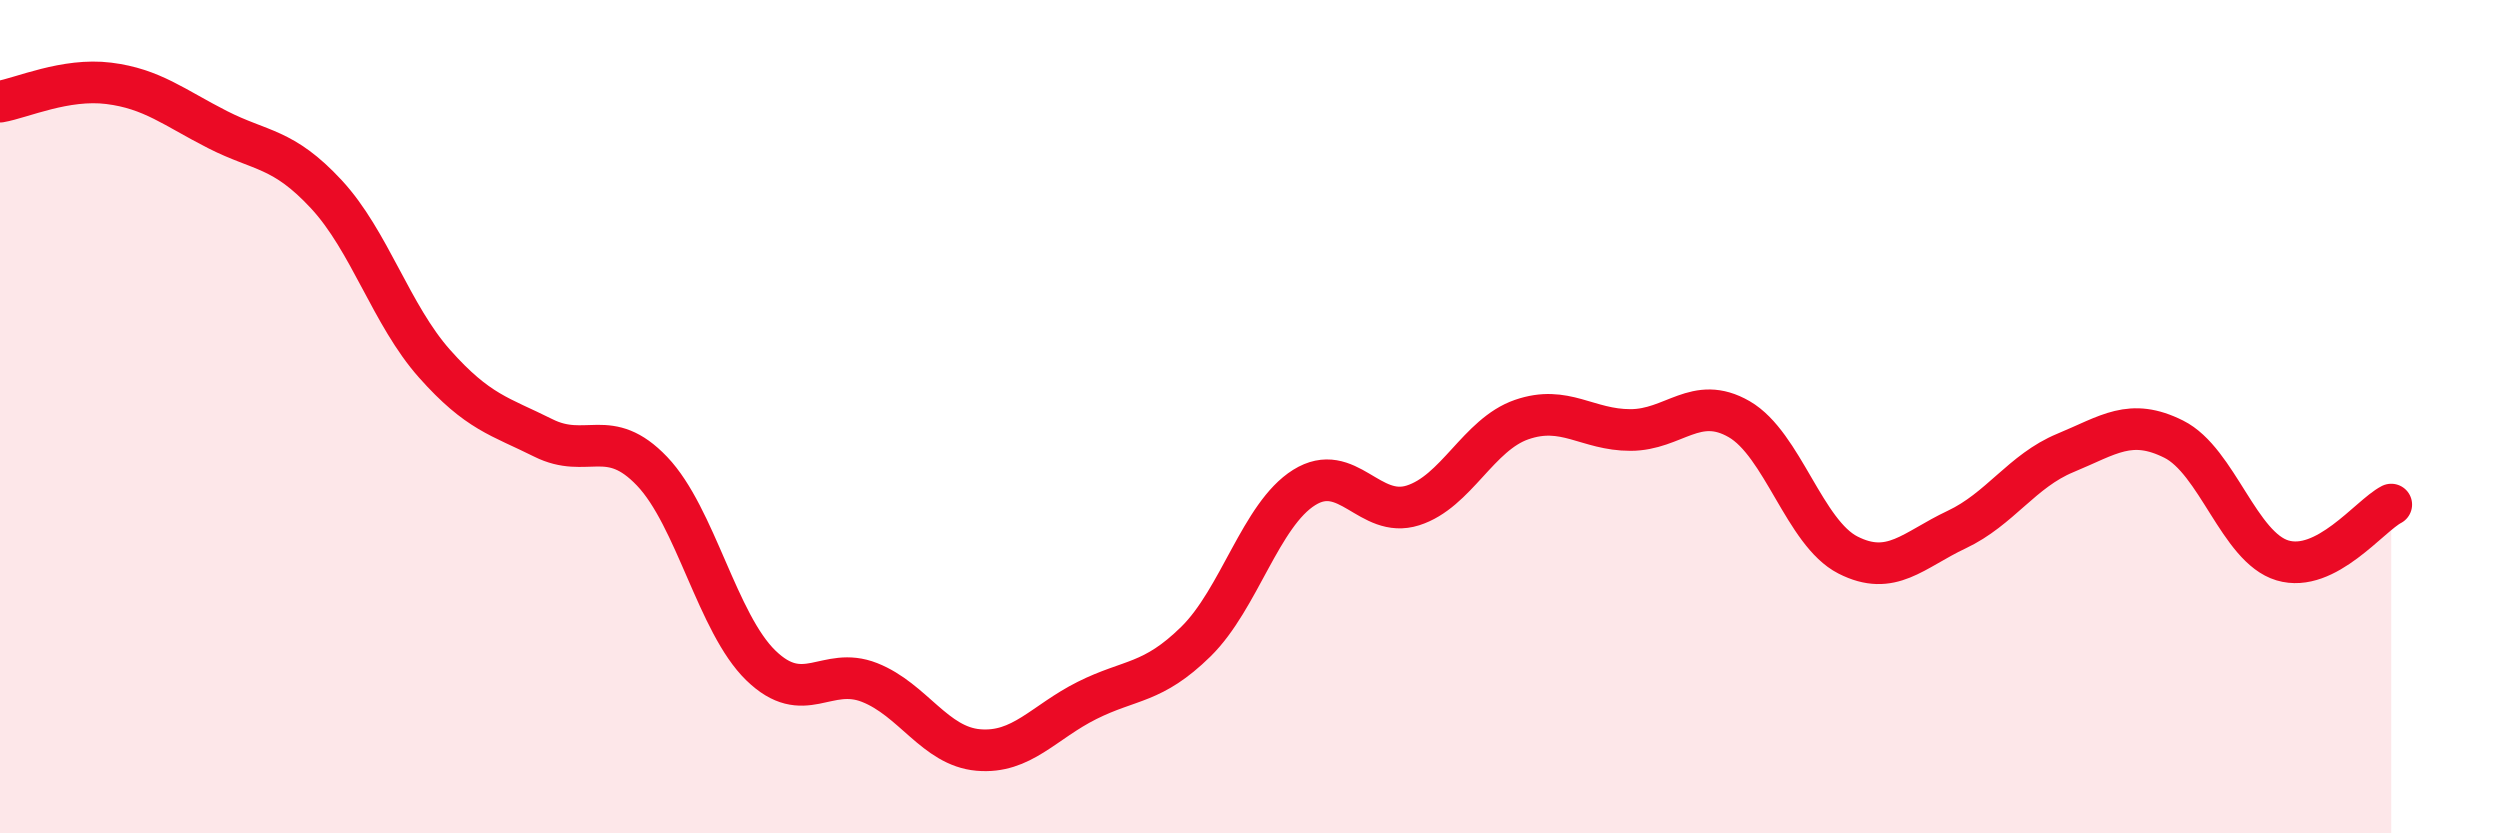
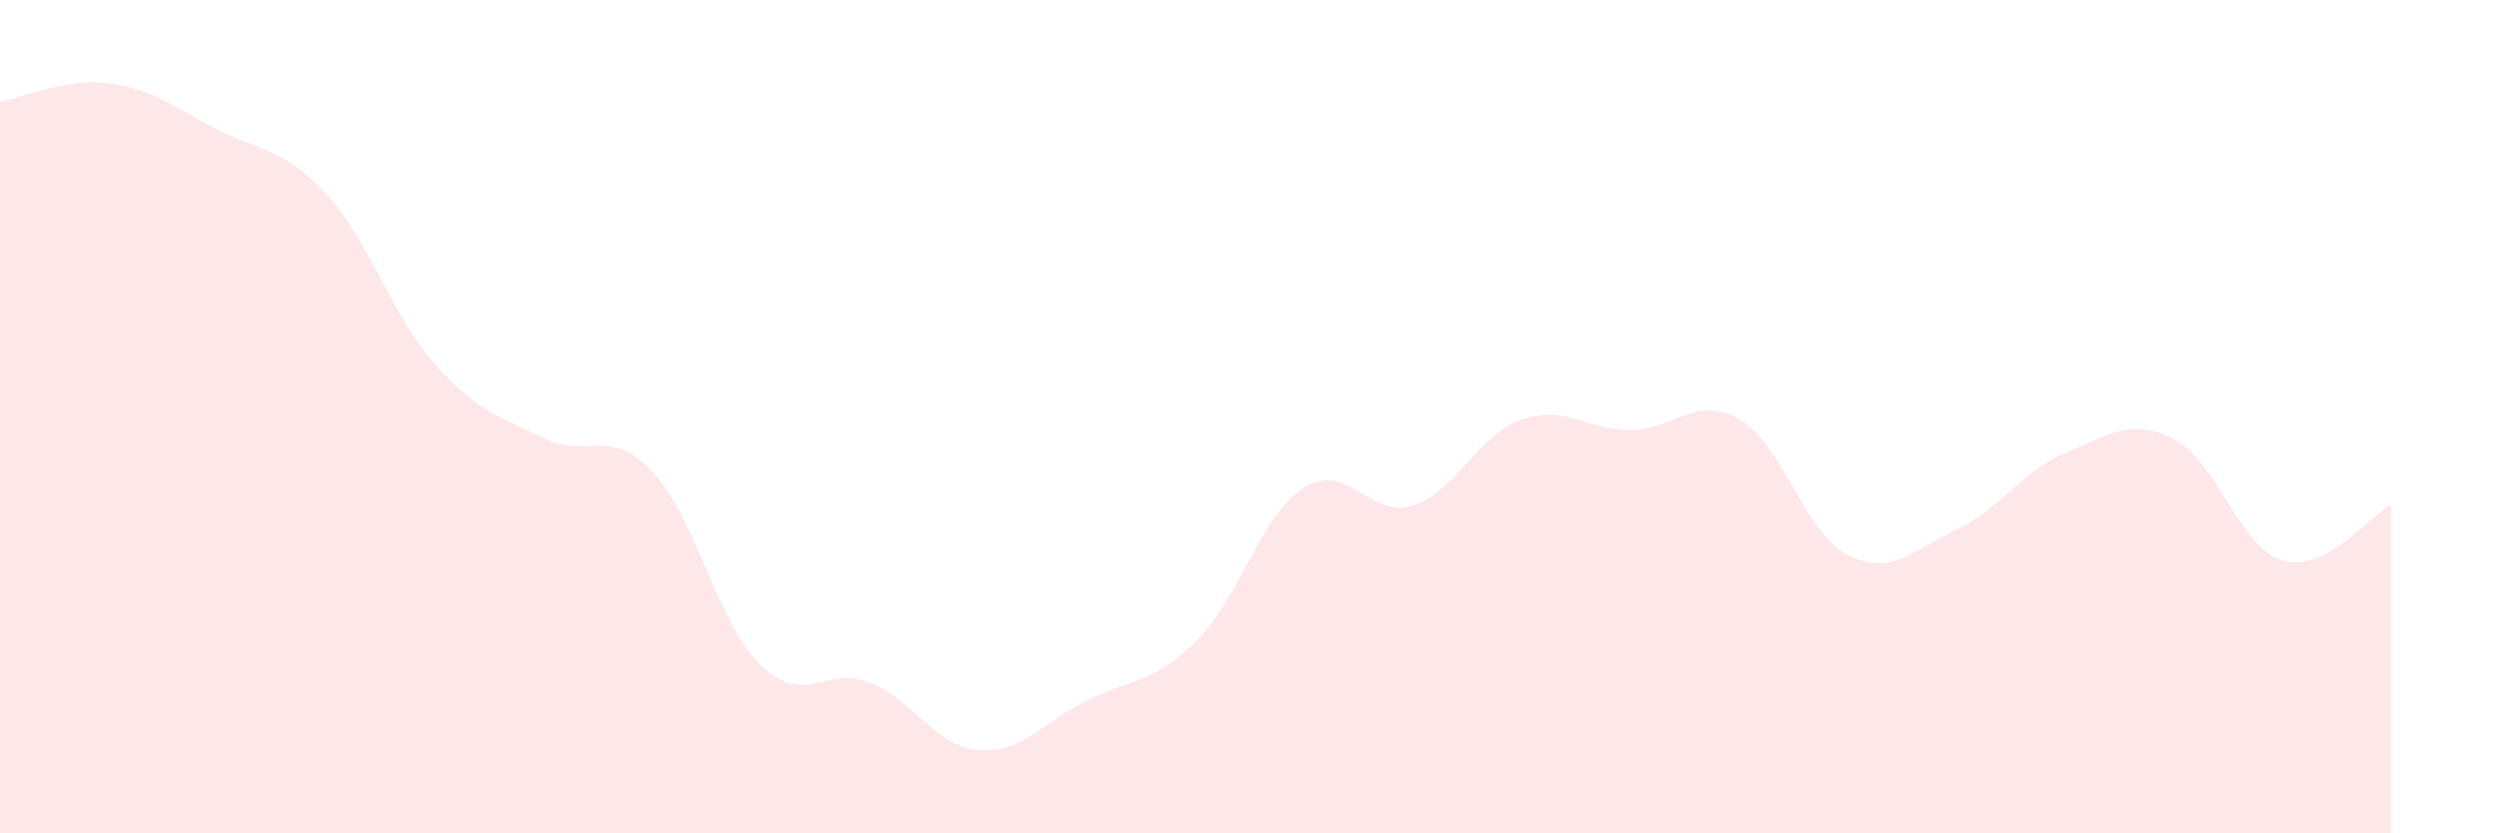
<svg xmlns="http://www.w3.org/2000/svg" width="60" height="20" viewBox="0 0 60 20">
  <path d="M 0,2.44 C 0.52,2.35 1.57,1.87 2.61,2 C 3.65,2.13 4.18,2.58 5.22,3.11 C 6.26,3.64 6.79,3.54 7.83,4.66 C 8.87,5.78 9.39,7.56 10.43,8.73 C 11.47,9.9 12,9.99 13.04,10.51 C 14.08,11.03 14.61,10.22 15.65,11.31 C 16.69,12.4 17.22,14.96 18.26,15.97 C 19.3,16.98 19.83,15.97 20.87,16.38 C 21.91,16.79 22.44,17.91 23.48,18 C 24.52,18.09 25.05,17.33 26.09,16.81 C 27.13,16.29 27.66,16.42 28.7,15.4 C 29.74,14.38 30.26,12.35 31.3,11.7 C 32.34,11.05 32.87,12.46 33.91,12.13 C 34.95,11.8 35.48,10.43 36.52,10.07 C 37.56,9.71 38.09,10.32 39.13,10.32 C 40.17,10.32 40.7,9.46 41.74,10.06 C 42.78,10.66 43.31,12.79 44.35,13.32 C 45.39,13.85 45.92,13.2 46.96,12.71 C 48,12.22 48.53,11.3 49.57,10.87 C 50.61,10.44 51.13,10.02 52.17,10.54 C 53.21,11.06 53.74,13.14 54.78,13.45 C 55.82,13.76 56.87,12.38 57.39,12.11L57.39 20L0 20Z" fill="#EB0A25" opacity="0.1" stroke-linecap="round" stroke-linejoin="round" />
-   <path d="M 0,2.44 C 0.52,2.35 1.57,1.87 2.61,2 C 3.65,2.13 4.18,2.58 5.22,3.11 C 6.26,3.64 6.79,3.54 7.83,4.66 C 8.87,5.78 9.39,7.56 10.43,8.73 C 11.47,9.9 12,9.99 13.04,10.51 C 14.08,11.03 14.61,10.22 15.65,11.31 C 16.69,12.4 17.22,14.96 18.26,15.97 C 19.3,16.98 19.83,15.97 20.87,16.38 C 21.91,16.79 22.44,17.91 23.48,18 C 24.52,18.09 25.05,17.33 26.09,16.81 C 27.13,16.29 27.66,16.42 28.7,15.4 C 29.74,14.38 30.26,12.35 31.3,11.7 C 32.34,11.05 32.87,12.46 33.91,12.13 C 34.95,11.8 35.48,10.43 36.52,10.07 C 37.56,9.71 38.09,10.32 39.13,10.32 C 40.17,10.32 40.7,9.46 41.74,10.06 C 42.78,10.66 43.31,12.79 44.35,13.32 C 45.39,13.85 45.92,13.2 46.96,12.71 C 48,12.22 48.53,11.3 49.57,10.87 C 50.61,10.44 51.13,10.02 52.17,10.54 C 53.21,11.06 53.74,13.14 54.78,13.45 C 55.82,13.76 56.87,12.38 57.39,12.11" stroke="#EB0A25" stroke-width="1" fill="none" stroke-linecap="round" stroke-linejoin="round" />
</svg>